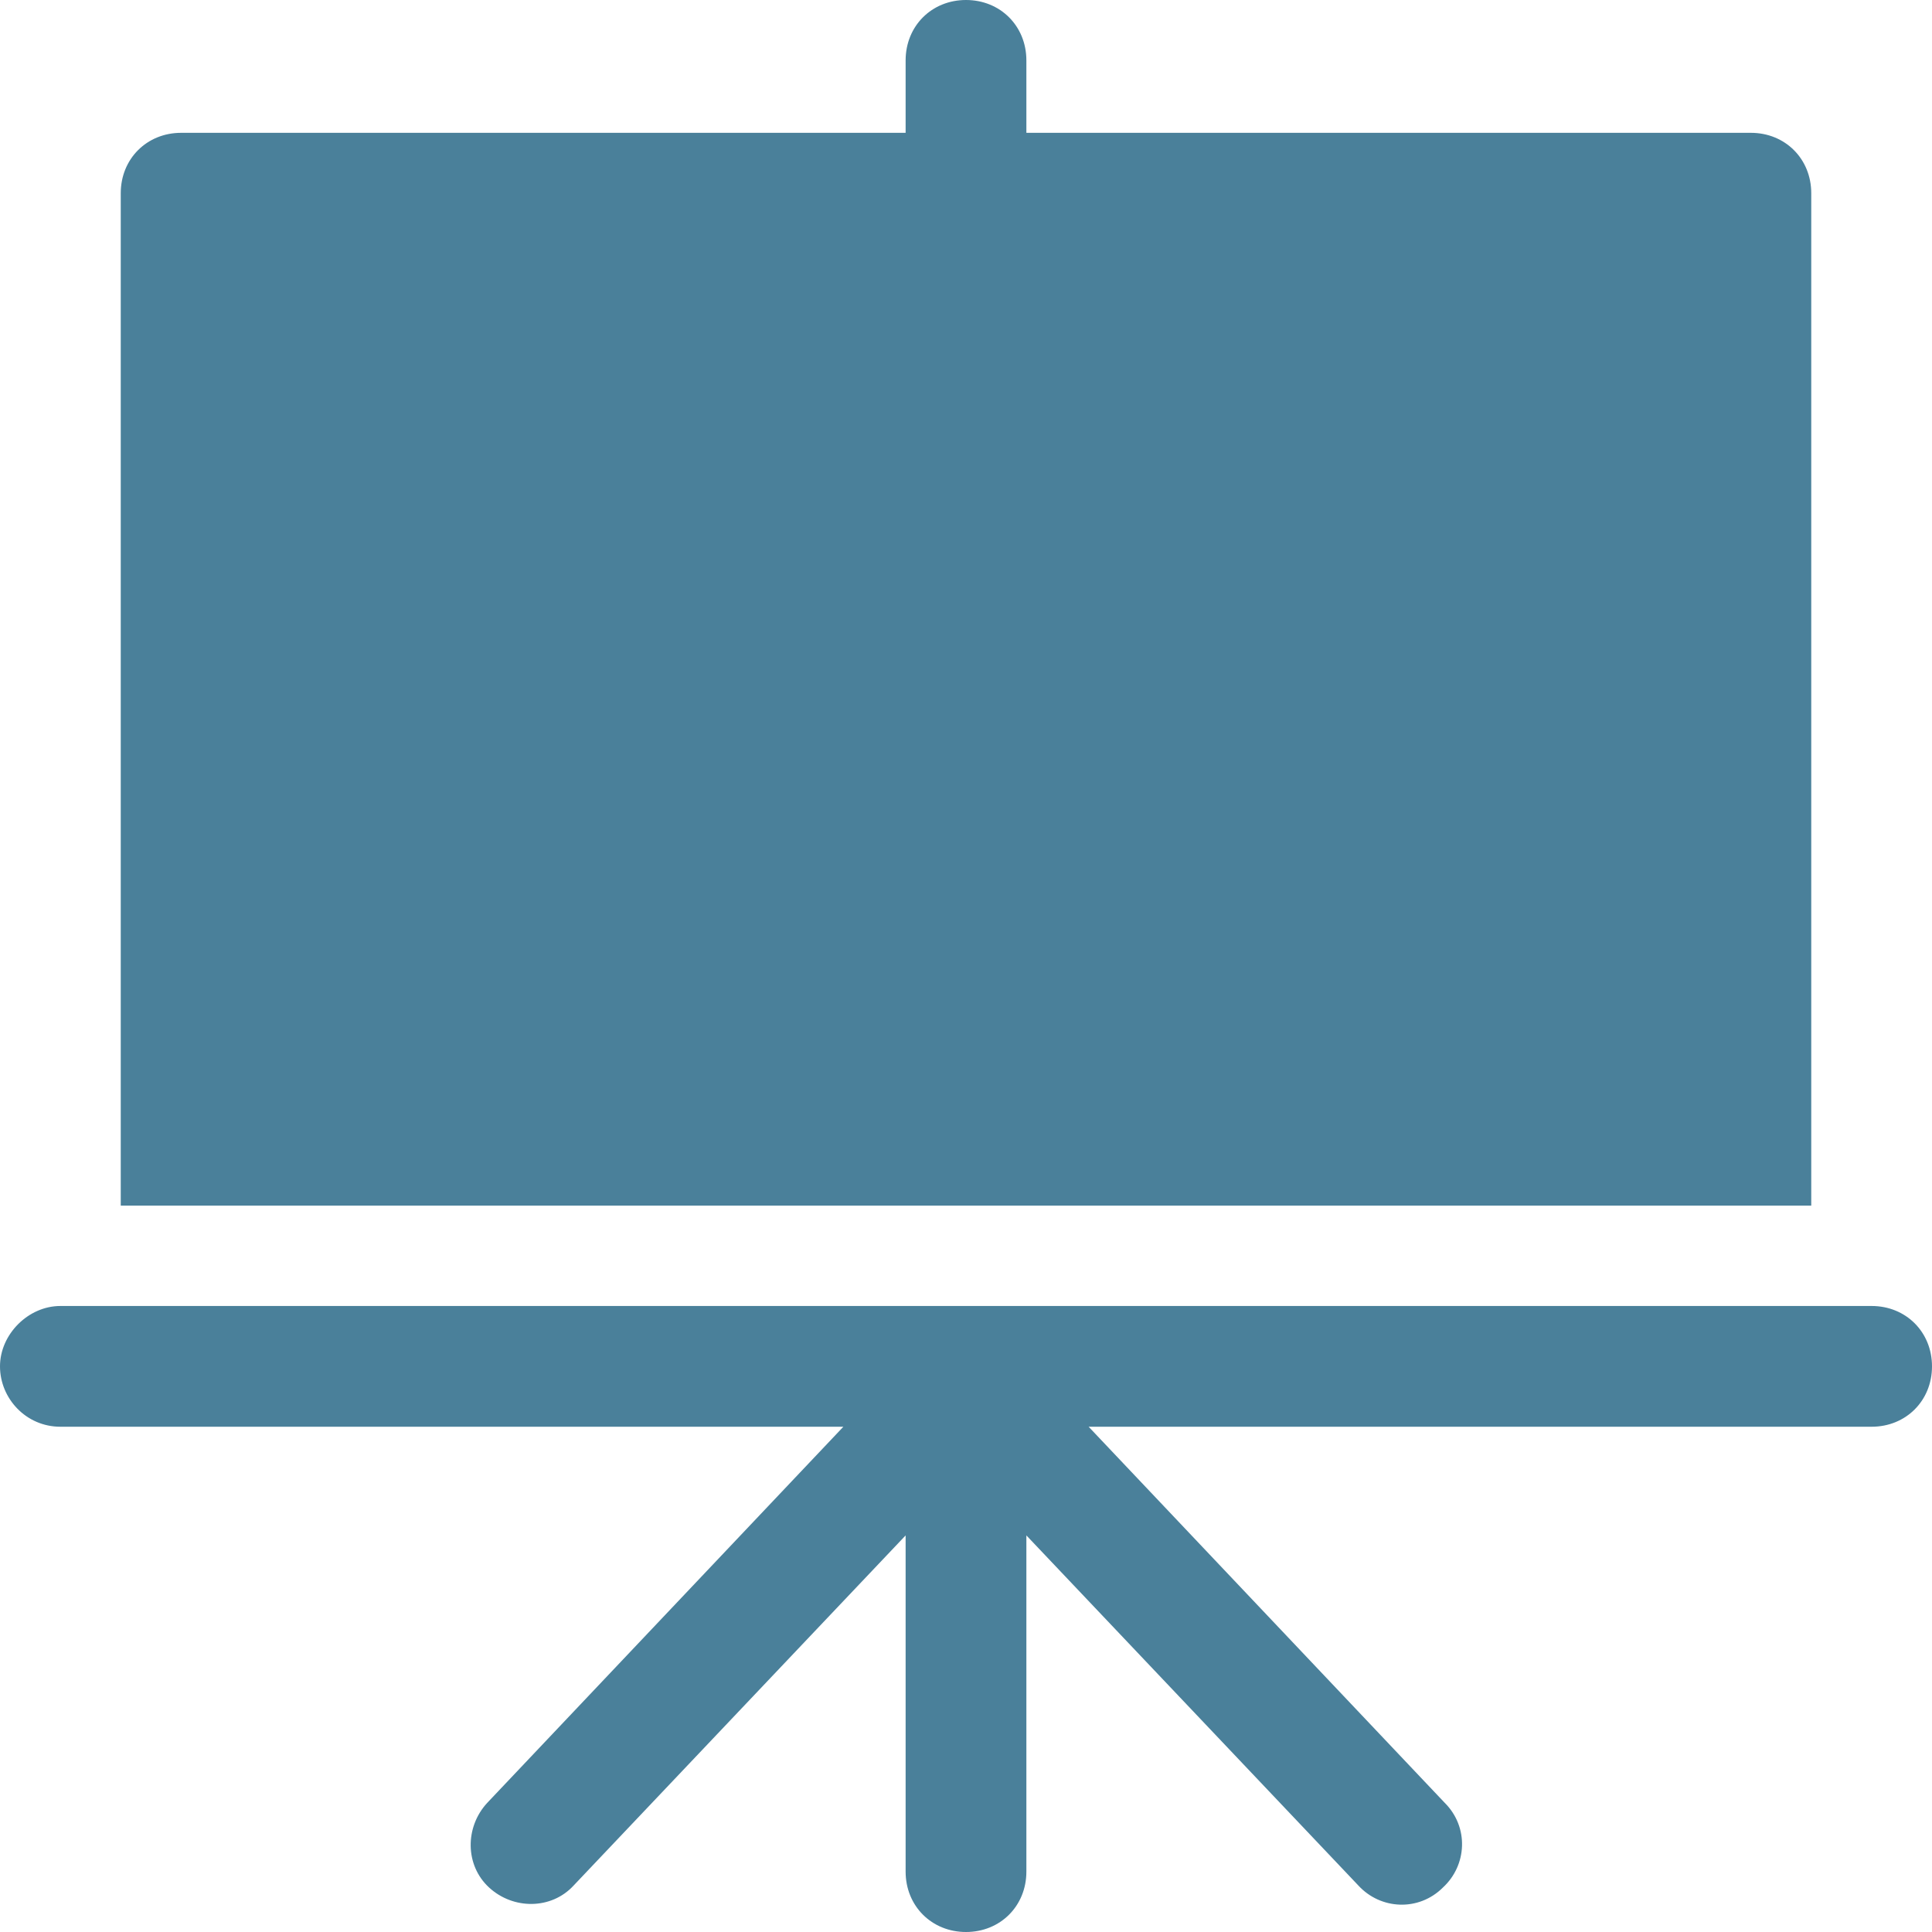
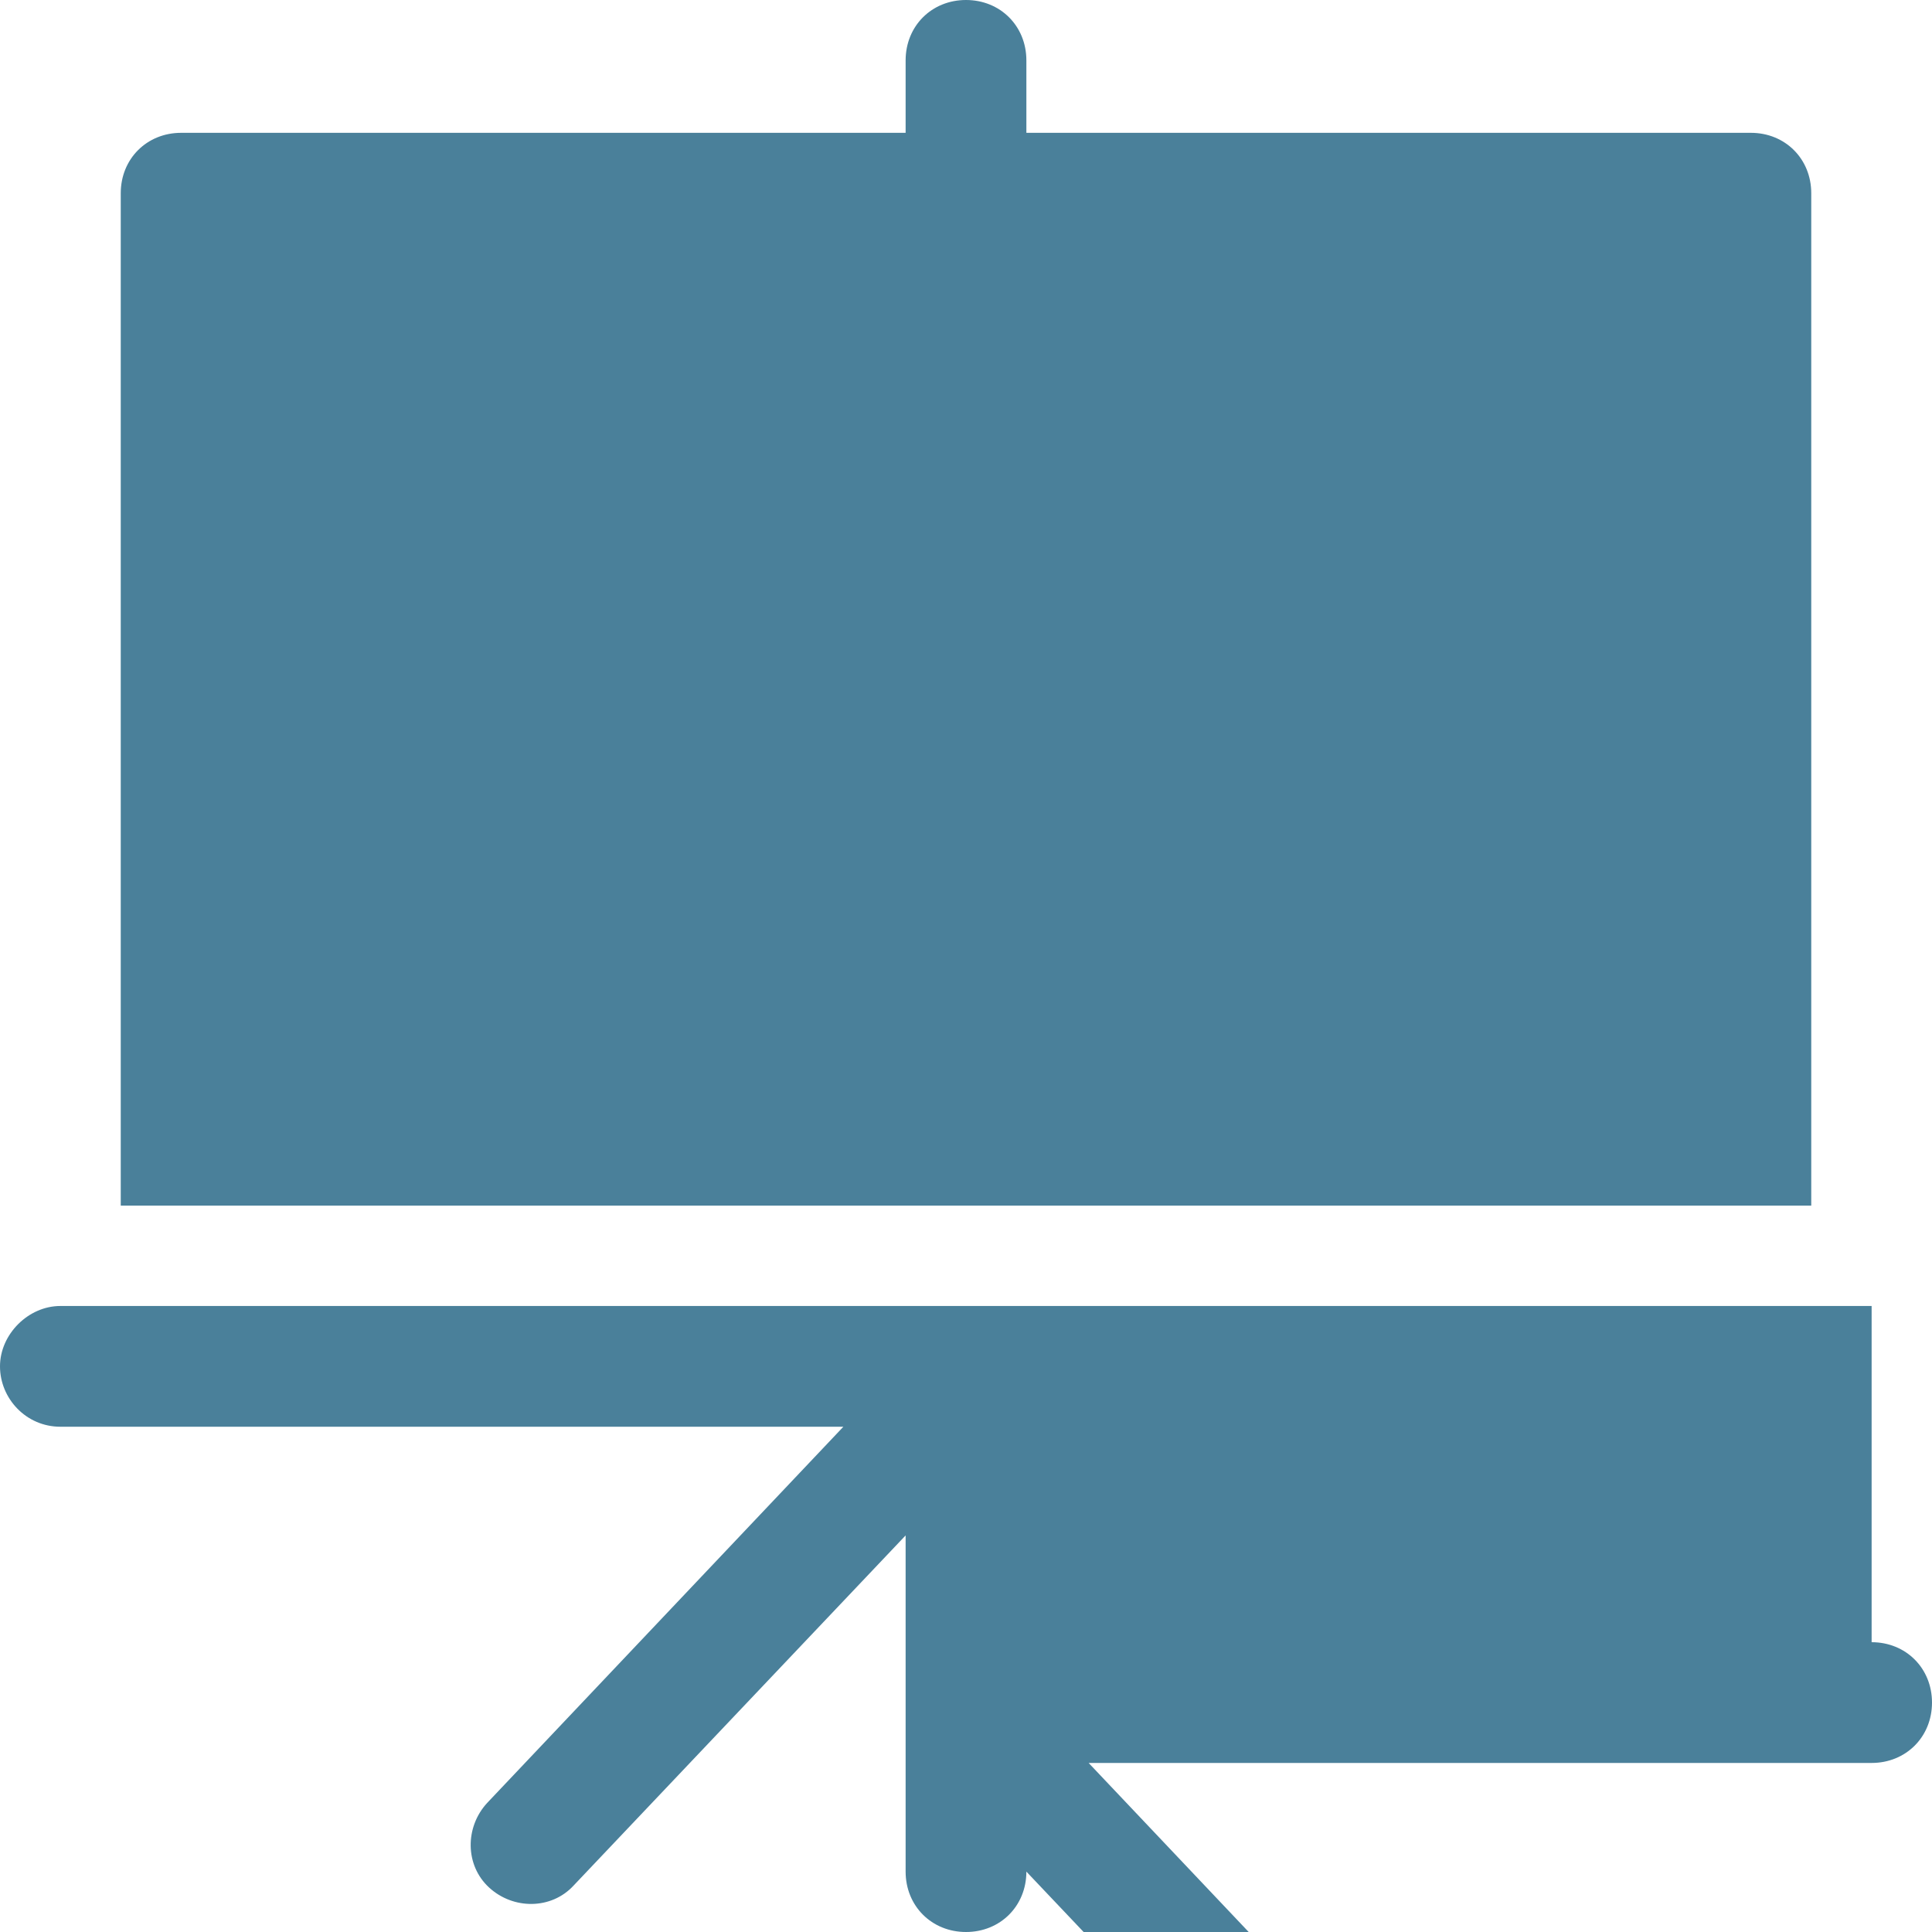
<svg xmlns="http://www.w3.org/2000/svg" id="Calque_1" version="1.1" viewBox="0 0 512 512">
  <defs>
    <style>
      .st0 {
        fill: #4a809a;
      }
    </style>
  </defs>
-   <path class="st0" d="M464,35.2h-192v-19.2c0-9.1-6.9-16-16-16s-16,6.9-16,16v19.2H48c-9.1,0-16,6.9-16,16v268.3h448V51.2c0-9.1-6.9-16-16-16ZM496,346.1H16c-8.5,0-16,7.5-16,16s6.9,16,16,16h207.5l-94.4,99.7c-5.9,6.4-5.9,16.5.5,22.4s16.5,5.9,22.4-.5l88-92.8v89.1c0,9.1,6.9,16,16,16s16-6.9,16-16v-89.1l88,92.8c5.9,6.4,16,6.9,22.4.5,6.4-5.9,6.9-16,.5-22.4l-94.4-99.7h207.5c9.1,0,16-6.9,16-16s-6.9-16-16-16h0Z" />
+   <path class="st0" d="M464,35.2h-192v-19.2c0-9.1-6.9-16-16-16s-16,6.9-16,16v19.2H48c-9.1,0-16,6.9-16,16v268.3h448V51.2c0-9.1-6.9-16-16-16ZM496,346.1H16c-8.5,0-16,7.5-16,16s6.9,16,16,16h207.5l-94.4,99.7c-5.9,6.4-5.9,16.5.5,22.4s16.5,5.9,22.4-.5l88-92.8v89.1c0,9.1,6.9,16,16,16s16-6.9,16-16l88,92.8c5.9,6.4,16,6.9,22.4.5,6.4-5.9,6.9-16,.5-22.4l-94.4-99.7h207.5c9.1,0,16-6.9,16-16s-6.9-16-16-16h0Z" />
</svg>